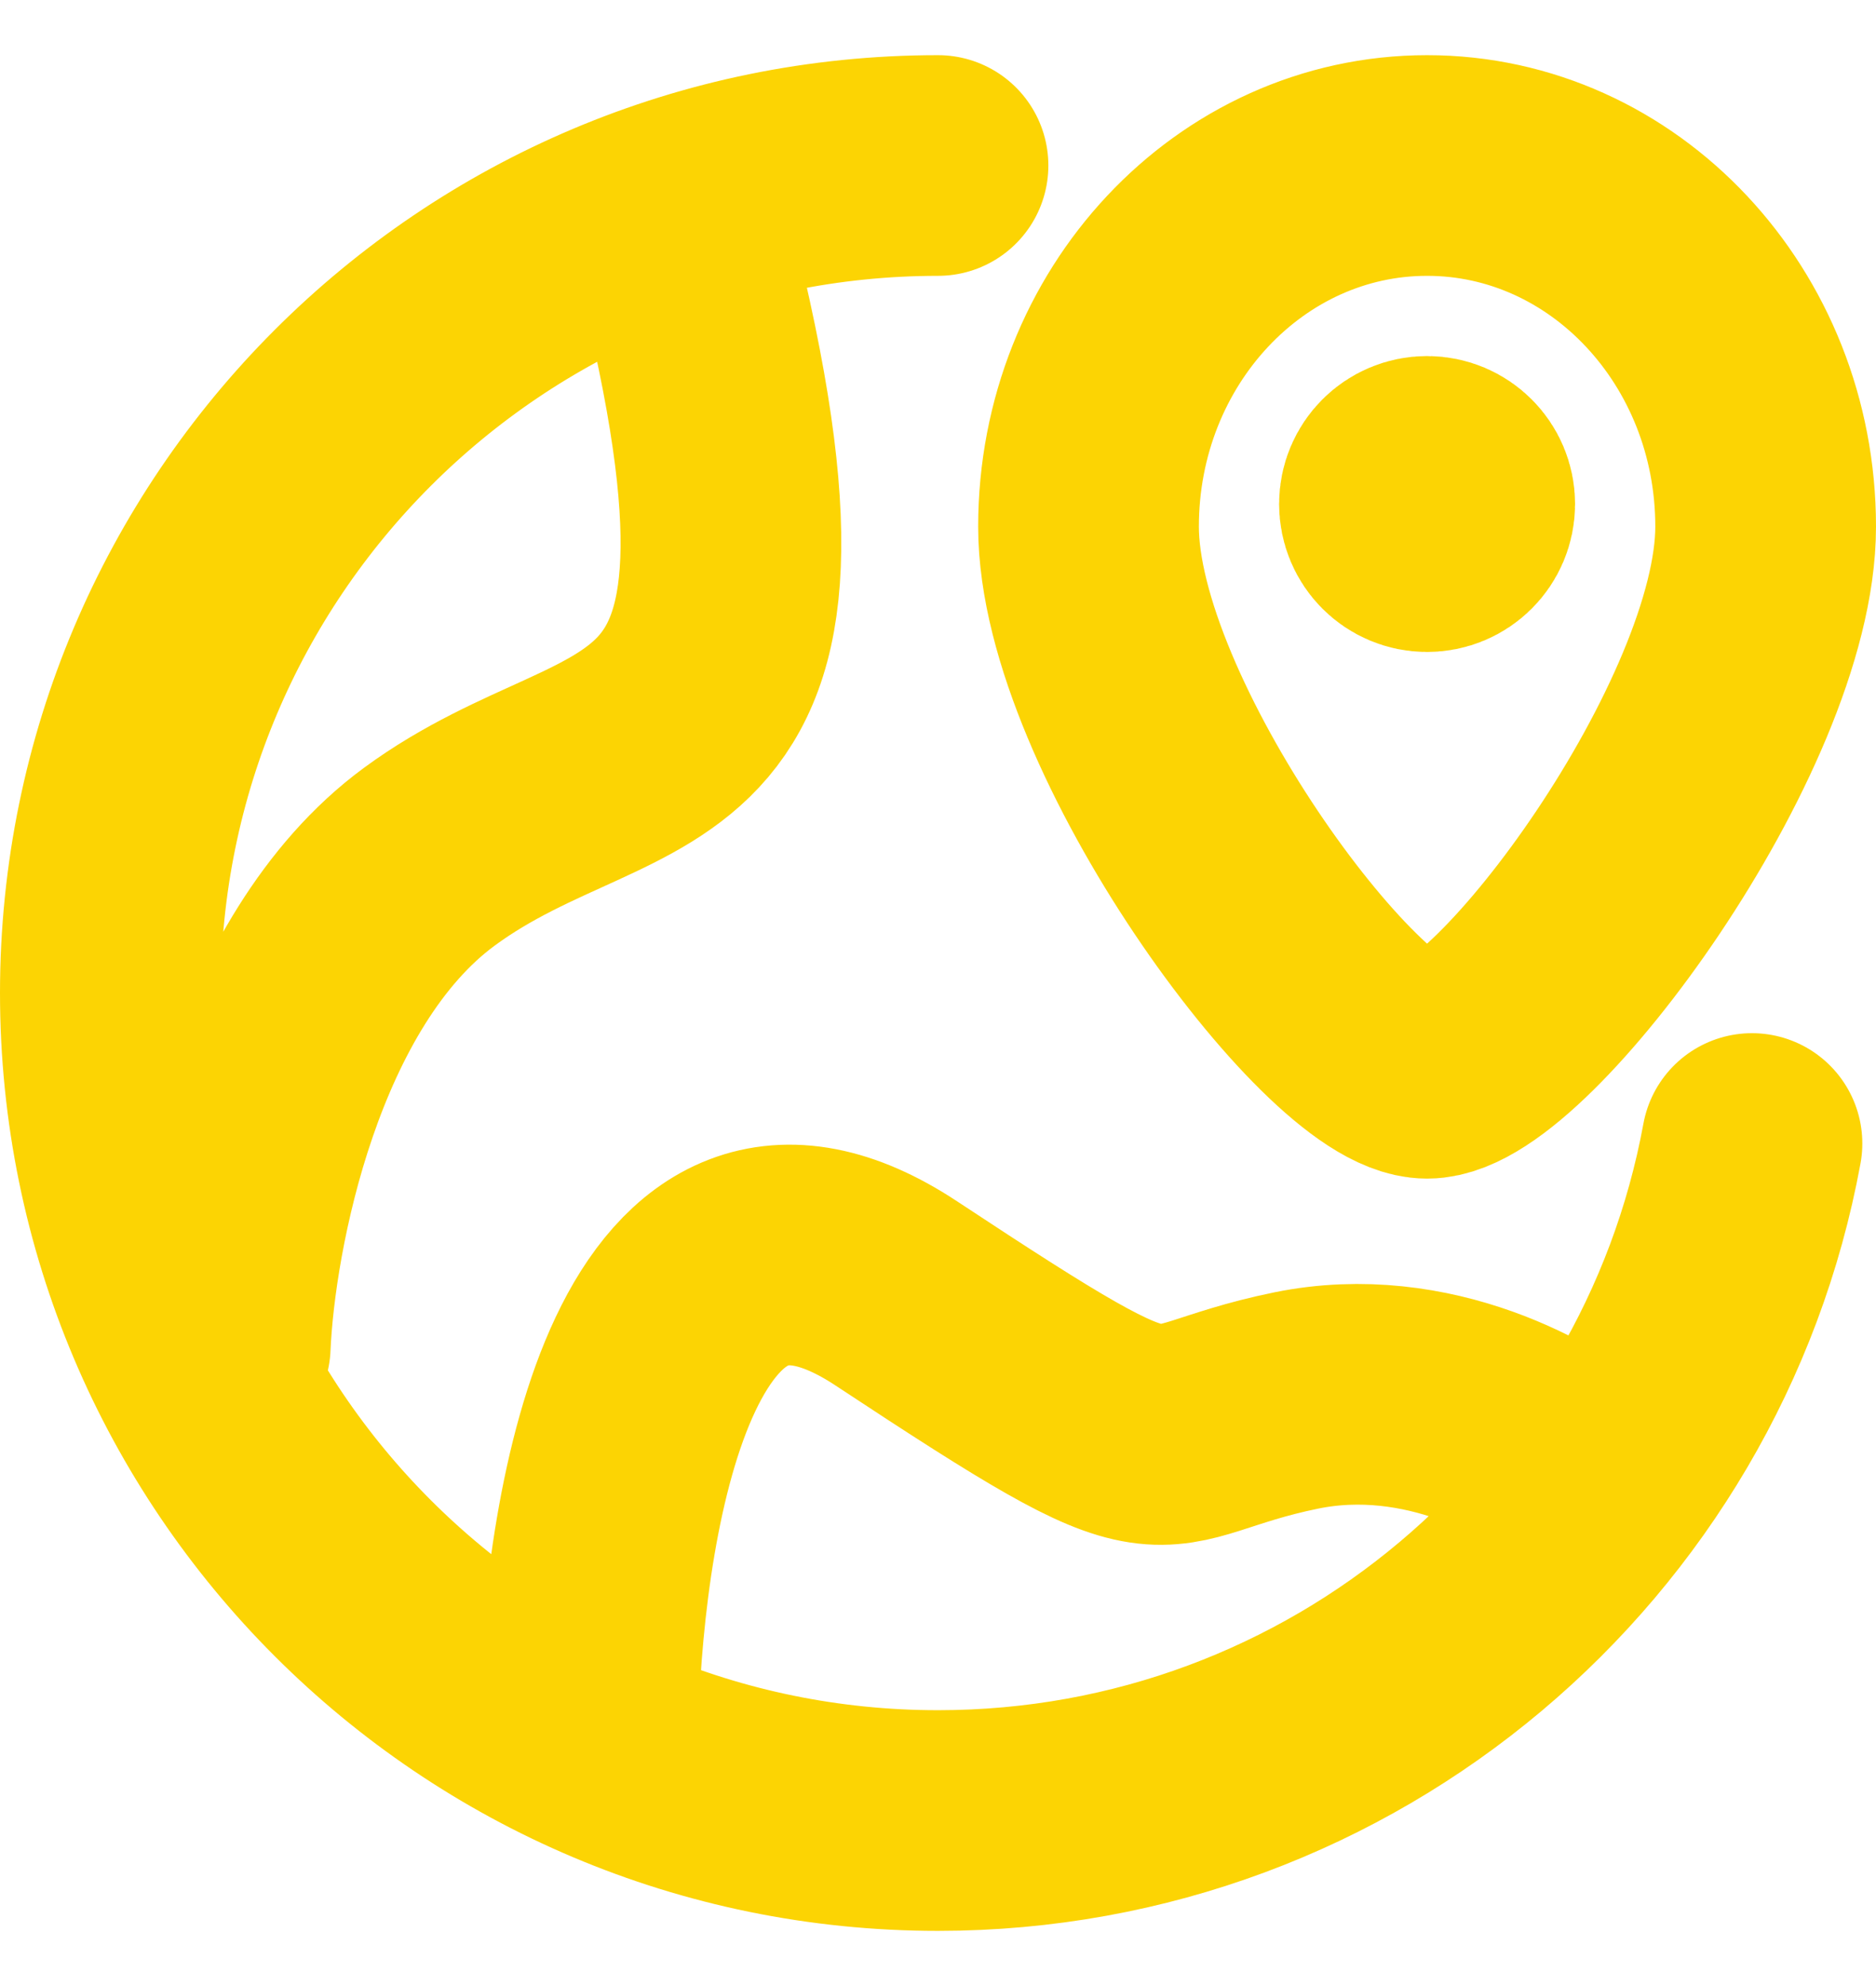
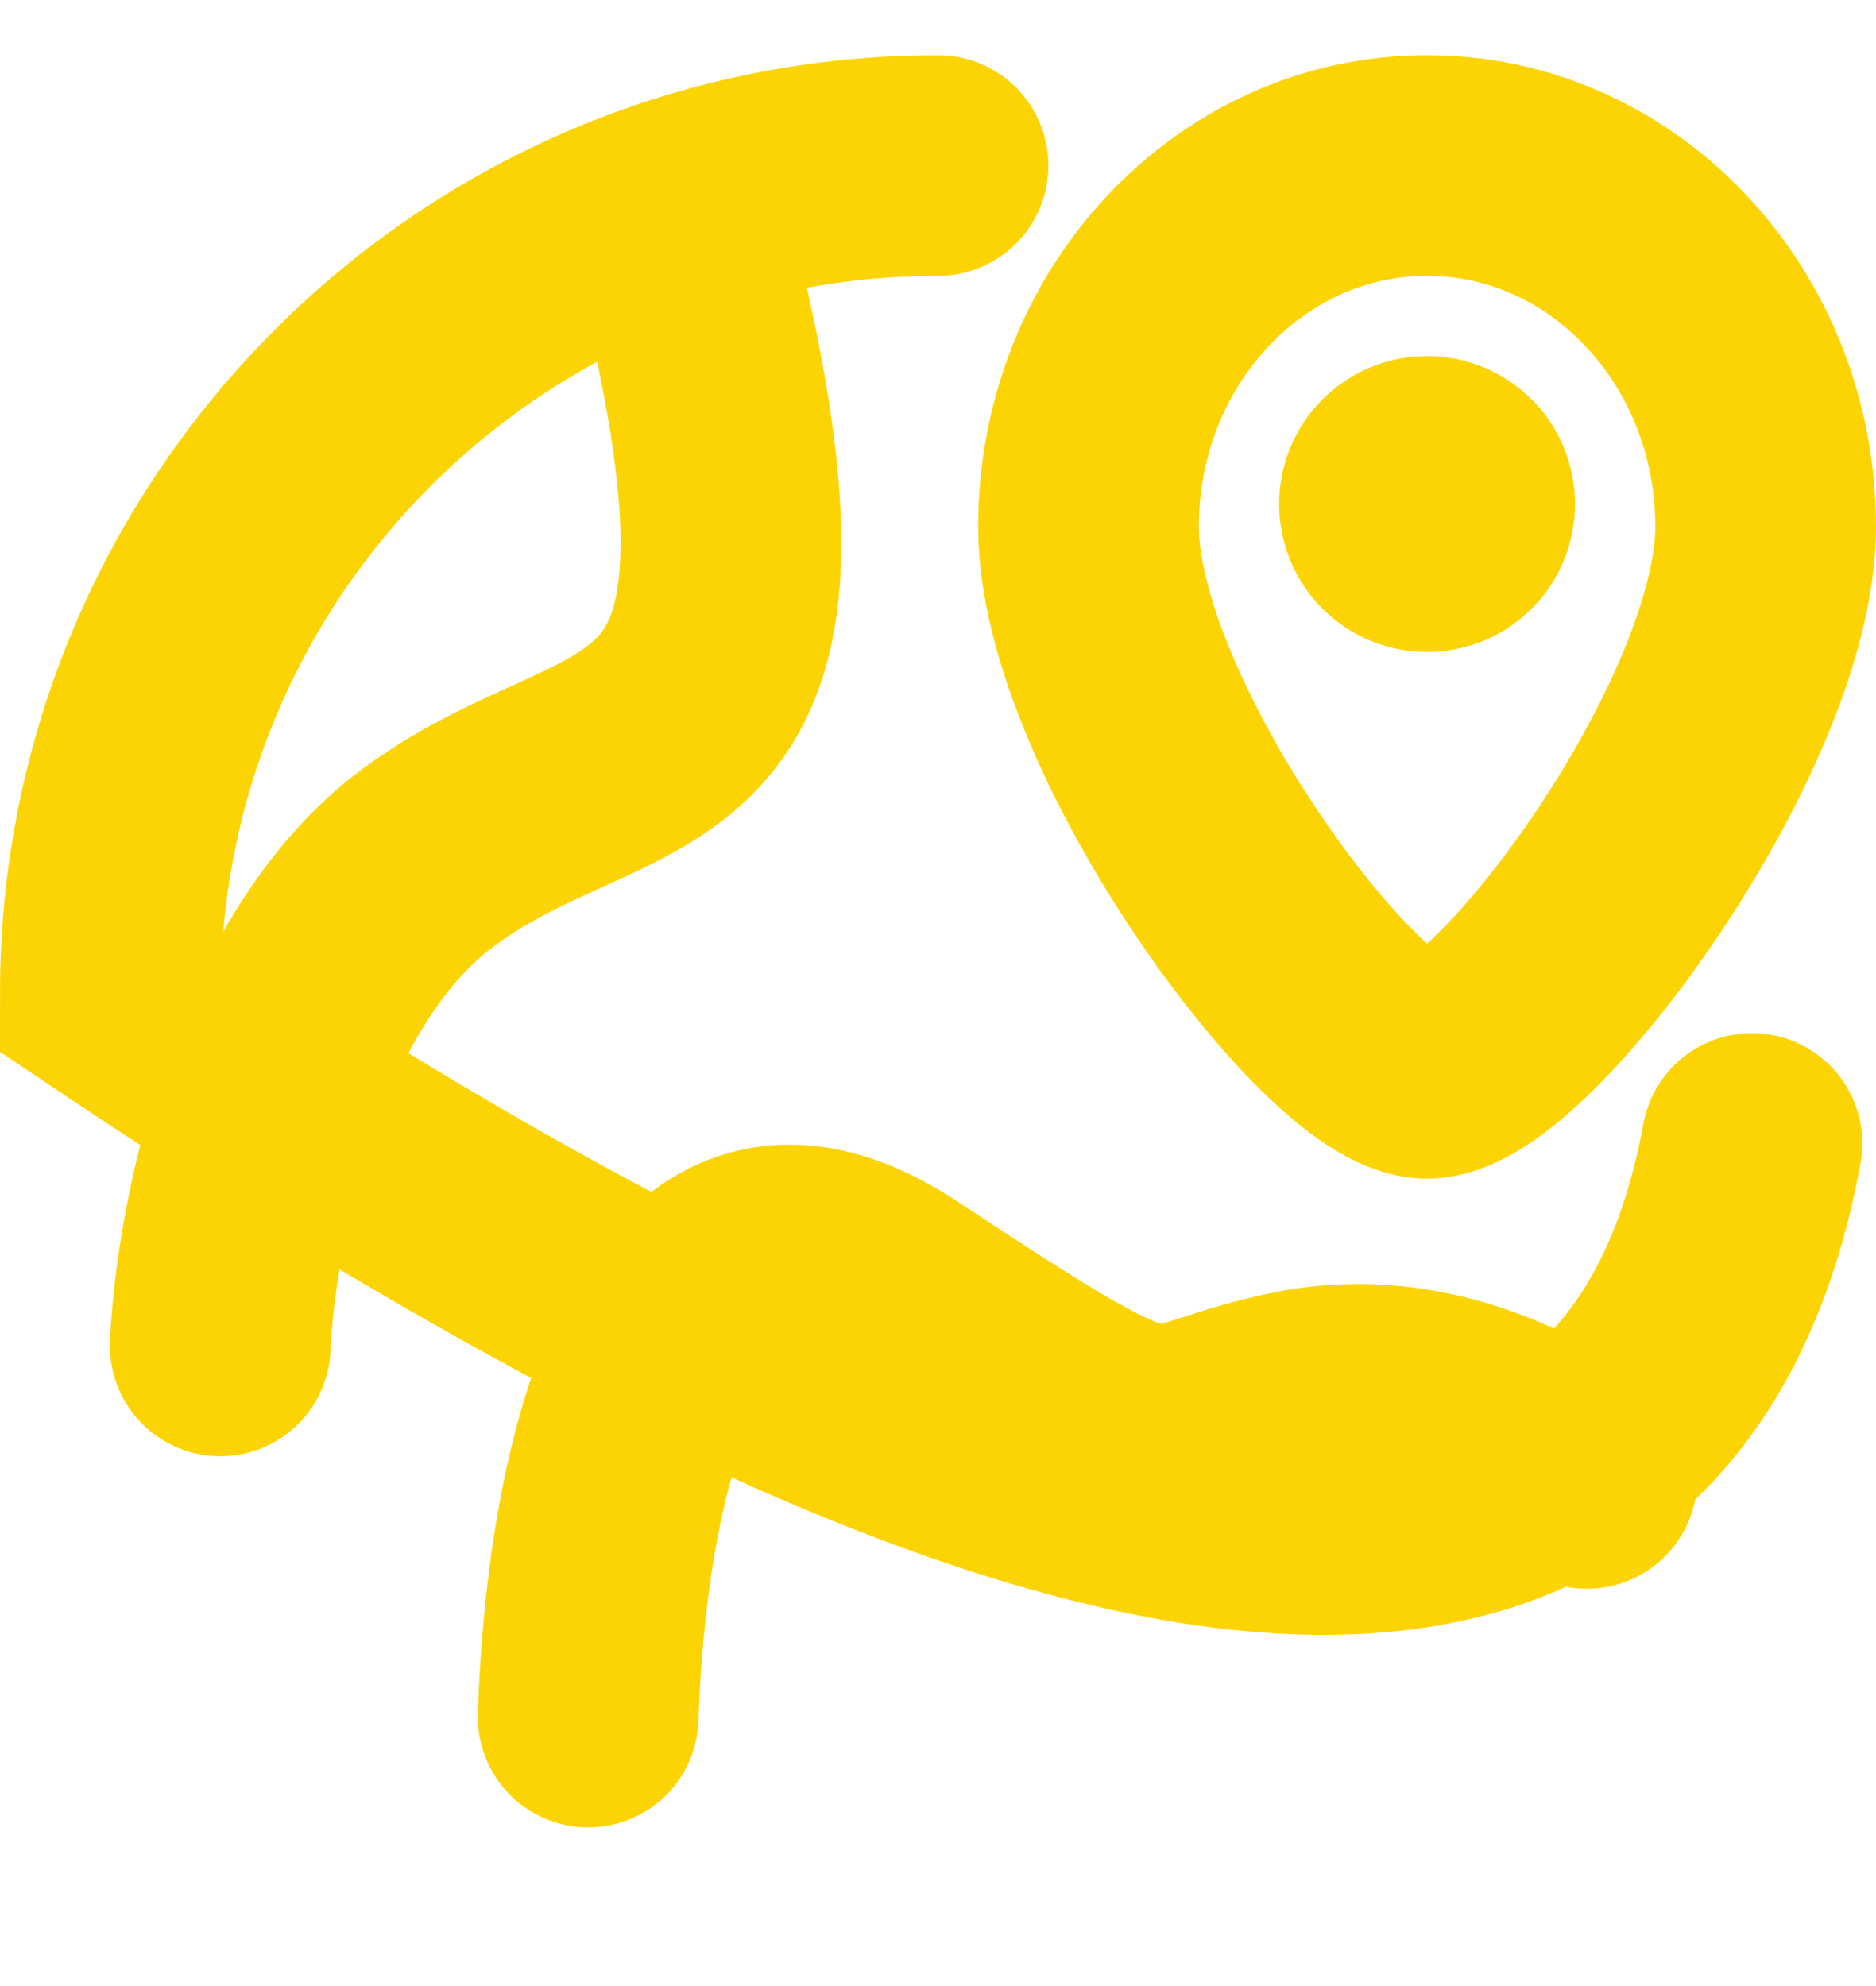
<svg xmlns="http://www.w3.org/2000/svg" width="17" height="18" viewBox="0 0 17 18" fill="none">
-   <path d="M8.5 1.5C4.358 1.5 1 4.858 1 9C1 13.142 4.358 16.5 8.5 16.5C12.177 16.5 15.235 13.855 15.876 10.364M5.33 15.562C5.391 13.579 5.964 10.297 8.123 11.723C10.822 13.505 10.252 12.999 11.746 12.693C12.941 12.449 14 13.062 14.38 13.399M1.996 12.198C2.041 11.152 2.483 8.8 3.89 7.765C5.648 6.471 7.536 7.33 6.137 2.014M12.804 4.44H13.06M12.804 4.696H13.06M16 4.773C16 6.58 13.699 9.682 12.932 9.682C12.165 9.682 9.864 6.58 9.864 4.773C9.864 2.965 11.237 1.5 12.932 1.5C14.626 1.5 16 2.965 16 4.773ZM13.273 4.568C13.273 4.757 13.12 4.909 12.932 4.909C12.743 4.909 12.591 4.757 12.591 4.568C12.591 4.38 12.743 4.227 12.932 4.227C13.12 4.227 13.273 4.38 13.273 4.568Z" stroke="#FCD403" stroke-width="2" stroke-linecap="round" />
+   <path d="M8.5 1.5C4.358 1.5 1 4.858 1 9C12.177 16.5 15.235 13.855 15.876 10.364M5.33 15.562C5.391 13.579 5.964 10.297 8.123 11.723C10.822 13.505 10.252 12.999 11.746 12.693C12.941 12.449 14 13.062 14.38 13.399M1.996 12.198C2.041 11.152 2.483 8.8 3.89 7.765C5.648 6.471 7.536 7.33 6.137 2.014M12.804 4.44H13.06M12.804 4.696H13.06M16 4.773C16 6.58 13.699 9.682 12.932 9.682C12.165 9.682 9.864 6.58 9.864 4.773C9.864 2.965 11.237 1.5 12.932 1.5C14.626 1.5 16 2.965 16 4.773ZM13.273 4.568C13.273 4.757 13.12 4.909 12.932 4.909C12.743 4.909 12.591 4.757 12.591 4.568C12.591 4.38 12.743 4.227 12.932 4.227C13.12 4.227 13.273 4.38 13.273 4.568Z" stroke="#FCD403" stroke-width="2" stroke-linecap="round" />
</svg>